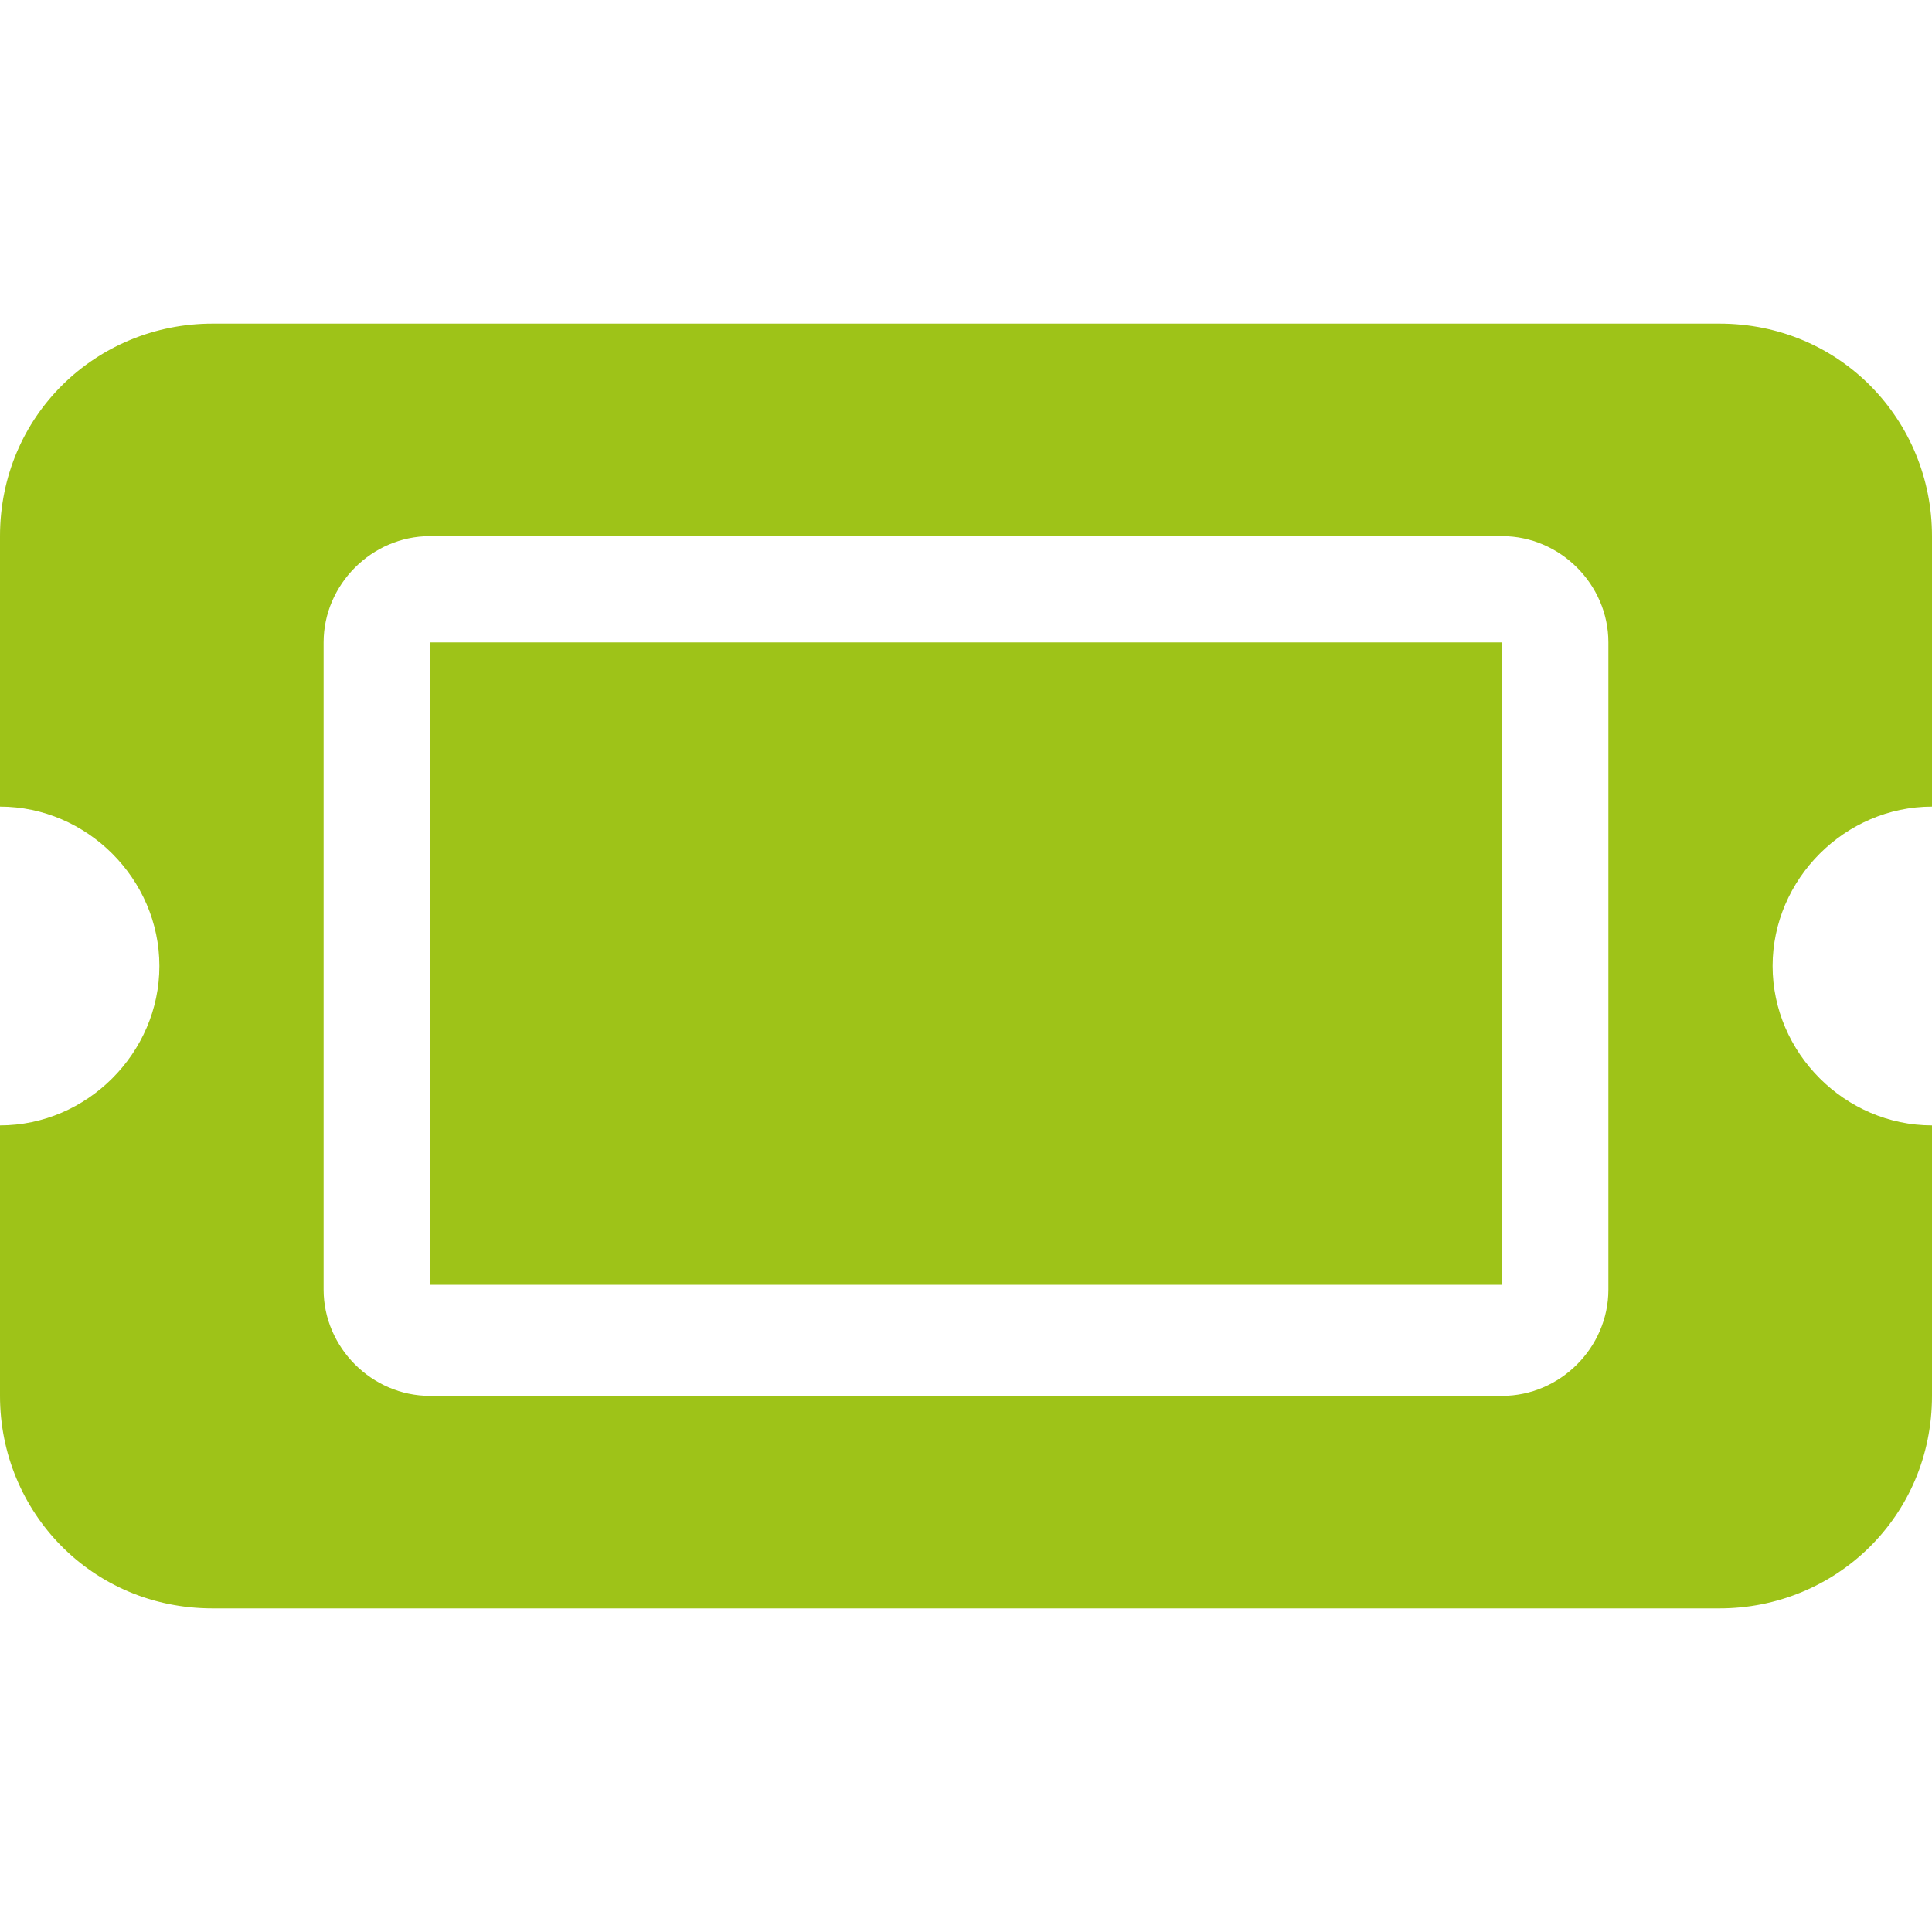
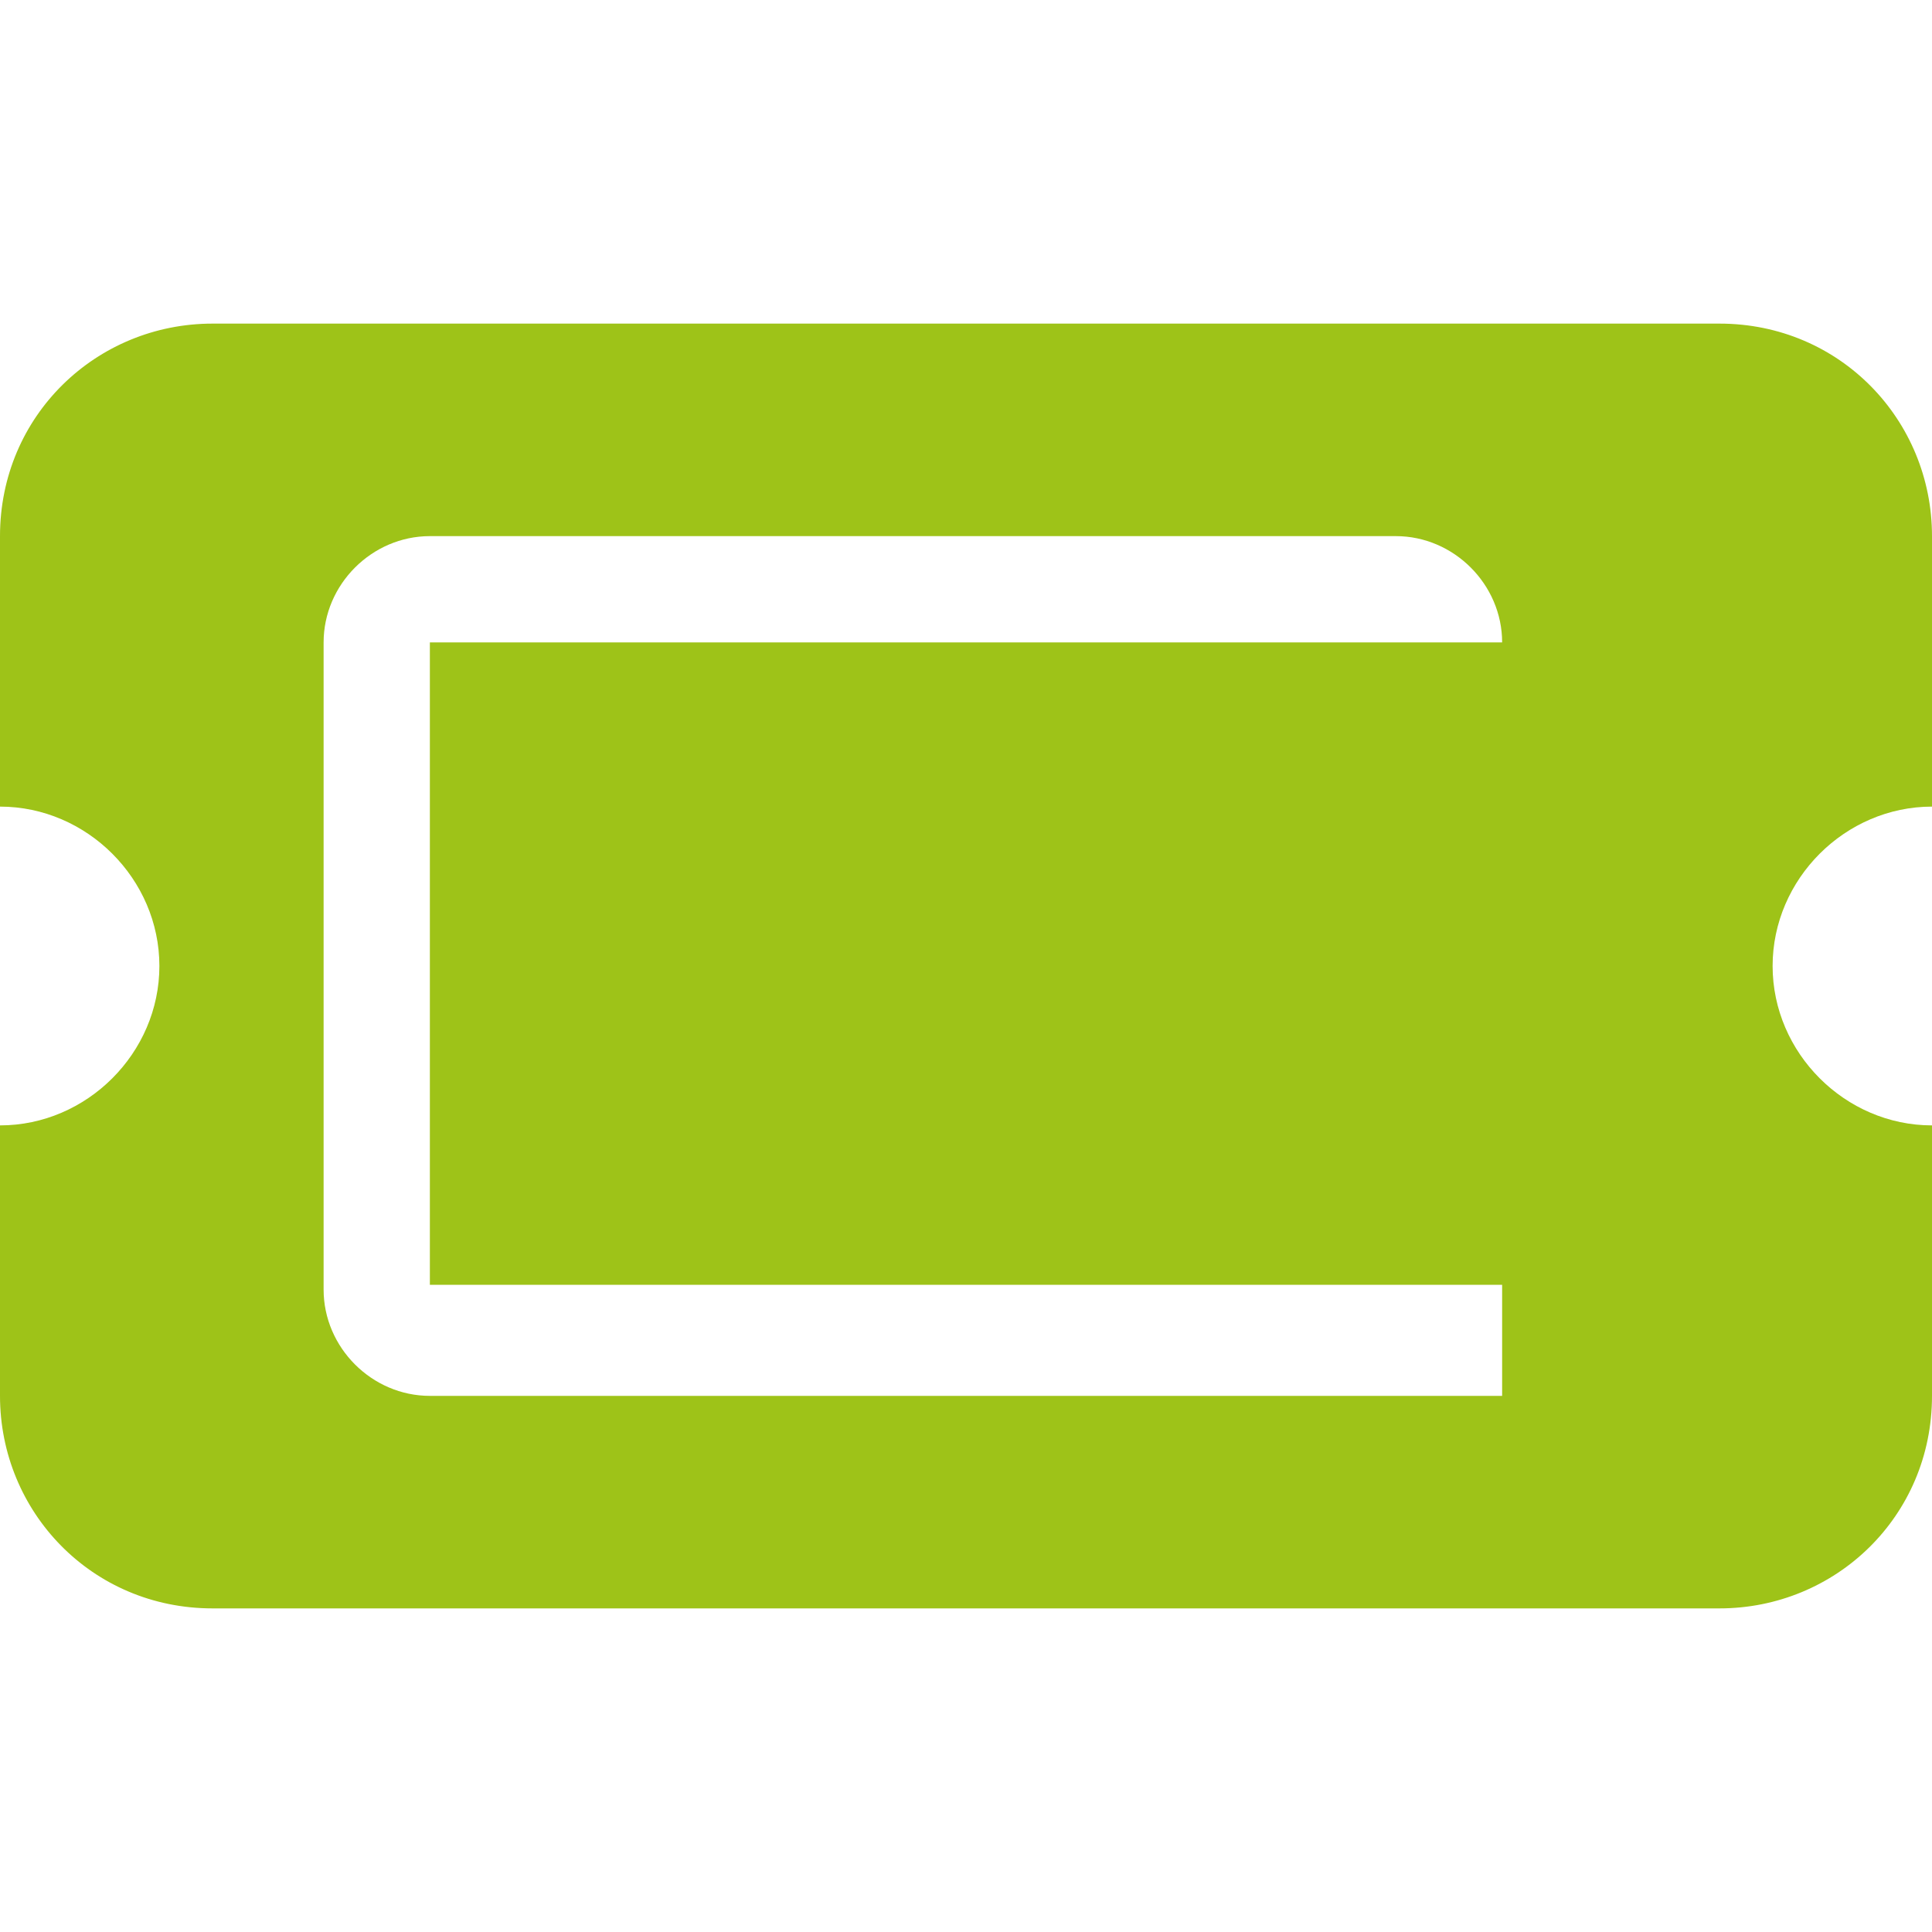
<svg xmlns="http://www.w3.org/2000/svg" version="1.1" id="Layer_1" x="0px" y="0px" viewBox="0 0 40 40" style="enable-background:new 0 0 40 40;" xml:space="preserve">
  <style type="text/css">
	.st0{fill:#9EC318;}
</style>
  <g>
-     <path class="st0" d="M35.6,6.7c2.5,0,4.4,2,4.4,4.4v5.6c-1.8,0-3.3,1.5-3.3,3.3c0,1.8,1.5,3.3,3.3,3.3v5.6c0,2.5-2,4.4-4.4,4.4H4.4   c-2.5,0-4.4-2-4.4-4.4v-5.6c1.8,0,3.3-1.5,3.3-3.3c0-1.8-1.5-3.3-3.3-3.3v-5.6c0-2.5,2-4.4,4.4-4.4H35.6z M6.7,26.7   c0,1.2,1,2.2,2.2,2.2h22.2c1.2,0,2.2-1,2.2-2.2V13.3c0-1.2-1-2.2-2.2-2.2H8.9c-1.2,0-2.2,1-2.2,2.2V26.7z M8.9,13.3h22.2v13.3H8.9   V13.3z" />
+     <path class="st0" d="M35.6,6.7c2.5,0,4.4,2,4.4,4.4v5.6c-1.8,0-3.3,1.5-3.3,3.3c0,1.8,1.5,3.3,3.3,3.3v5.6c0,2.5-2,4.4-4.4,4.4H4.4   c-2.5,0-4.4-2-4.4-4.4v-5.6c1.8,0,3.3-1.5,3.3-3.3c0-1.8-1.5-3.3-3.3-3.3v-5.6c0-2.5,2-4.4,4.4-4.4H35.6z M6.7,26.7   c0,1.2,1,2.2,2.2,2.2h22.2V13.3c0-1.2-1-2.2-2.2-2.2H8.9c-1.2,0-2.2,1-2.2,2.2V26.7z M8.9,13.3h22.2v13.3H8.9   V13.3z" />
  </g>
</svg>